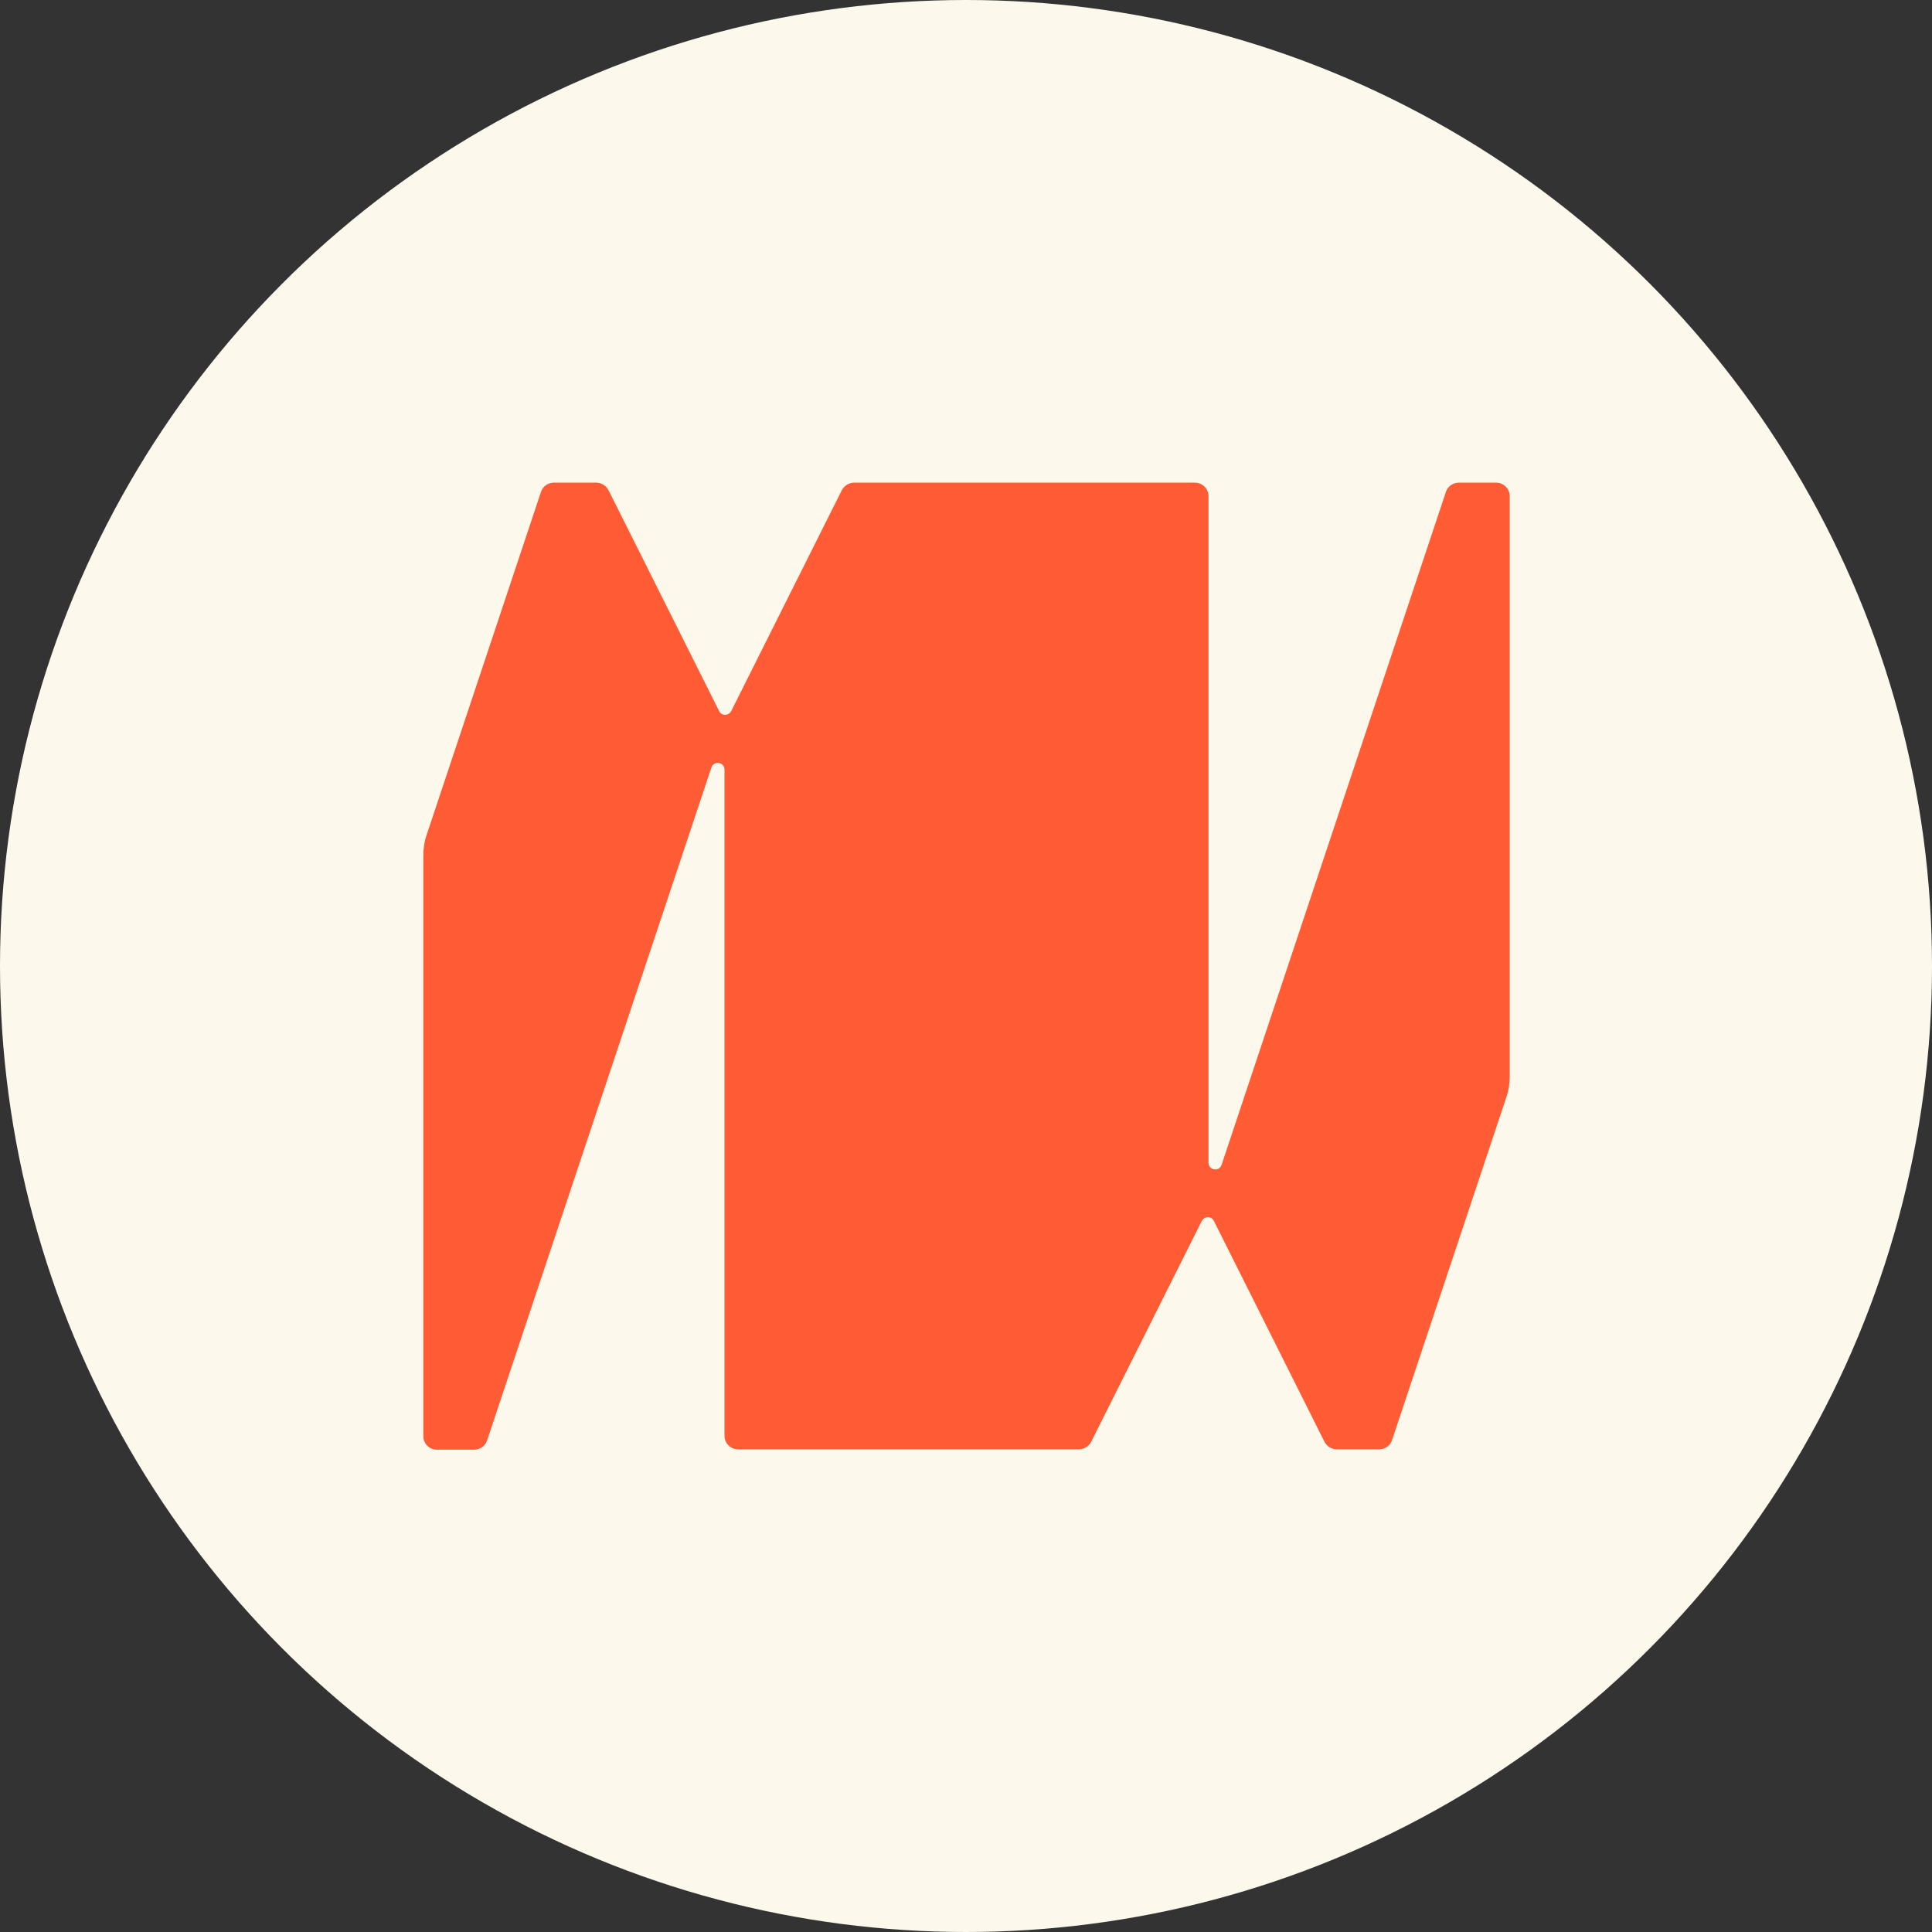
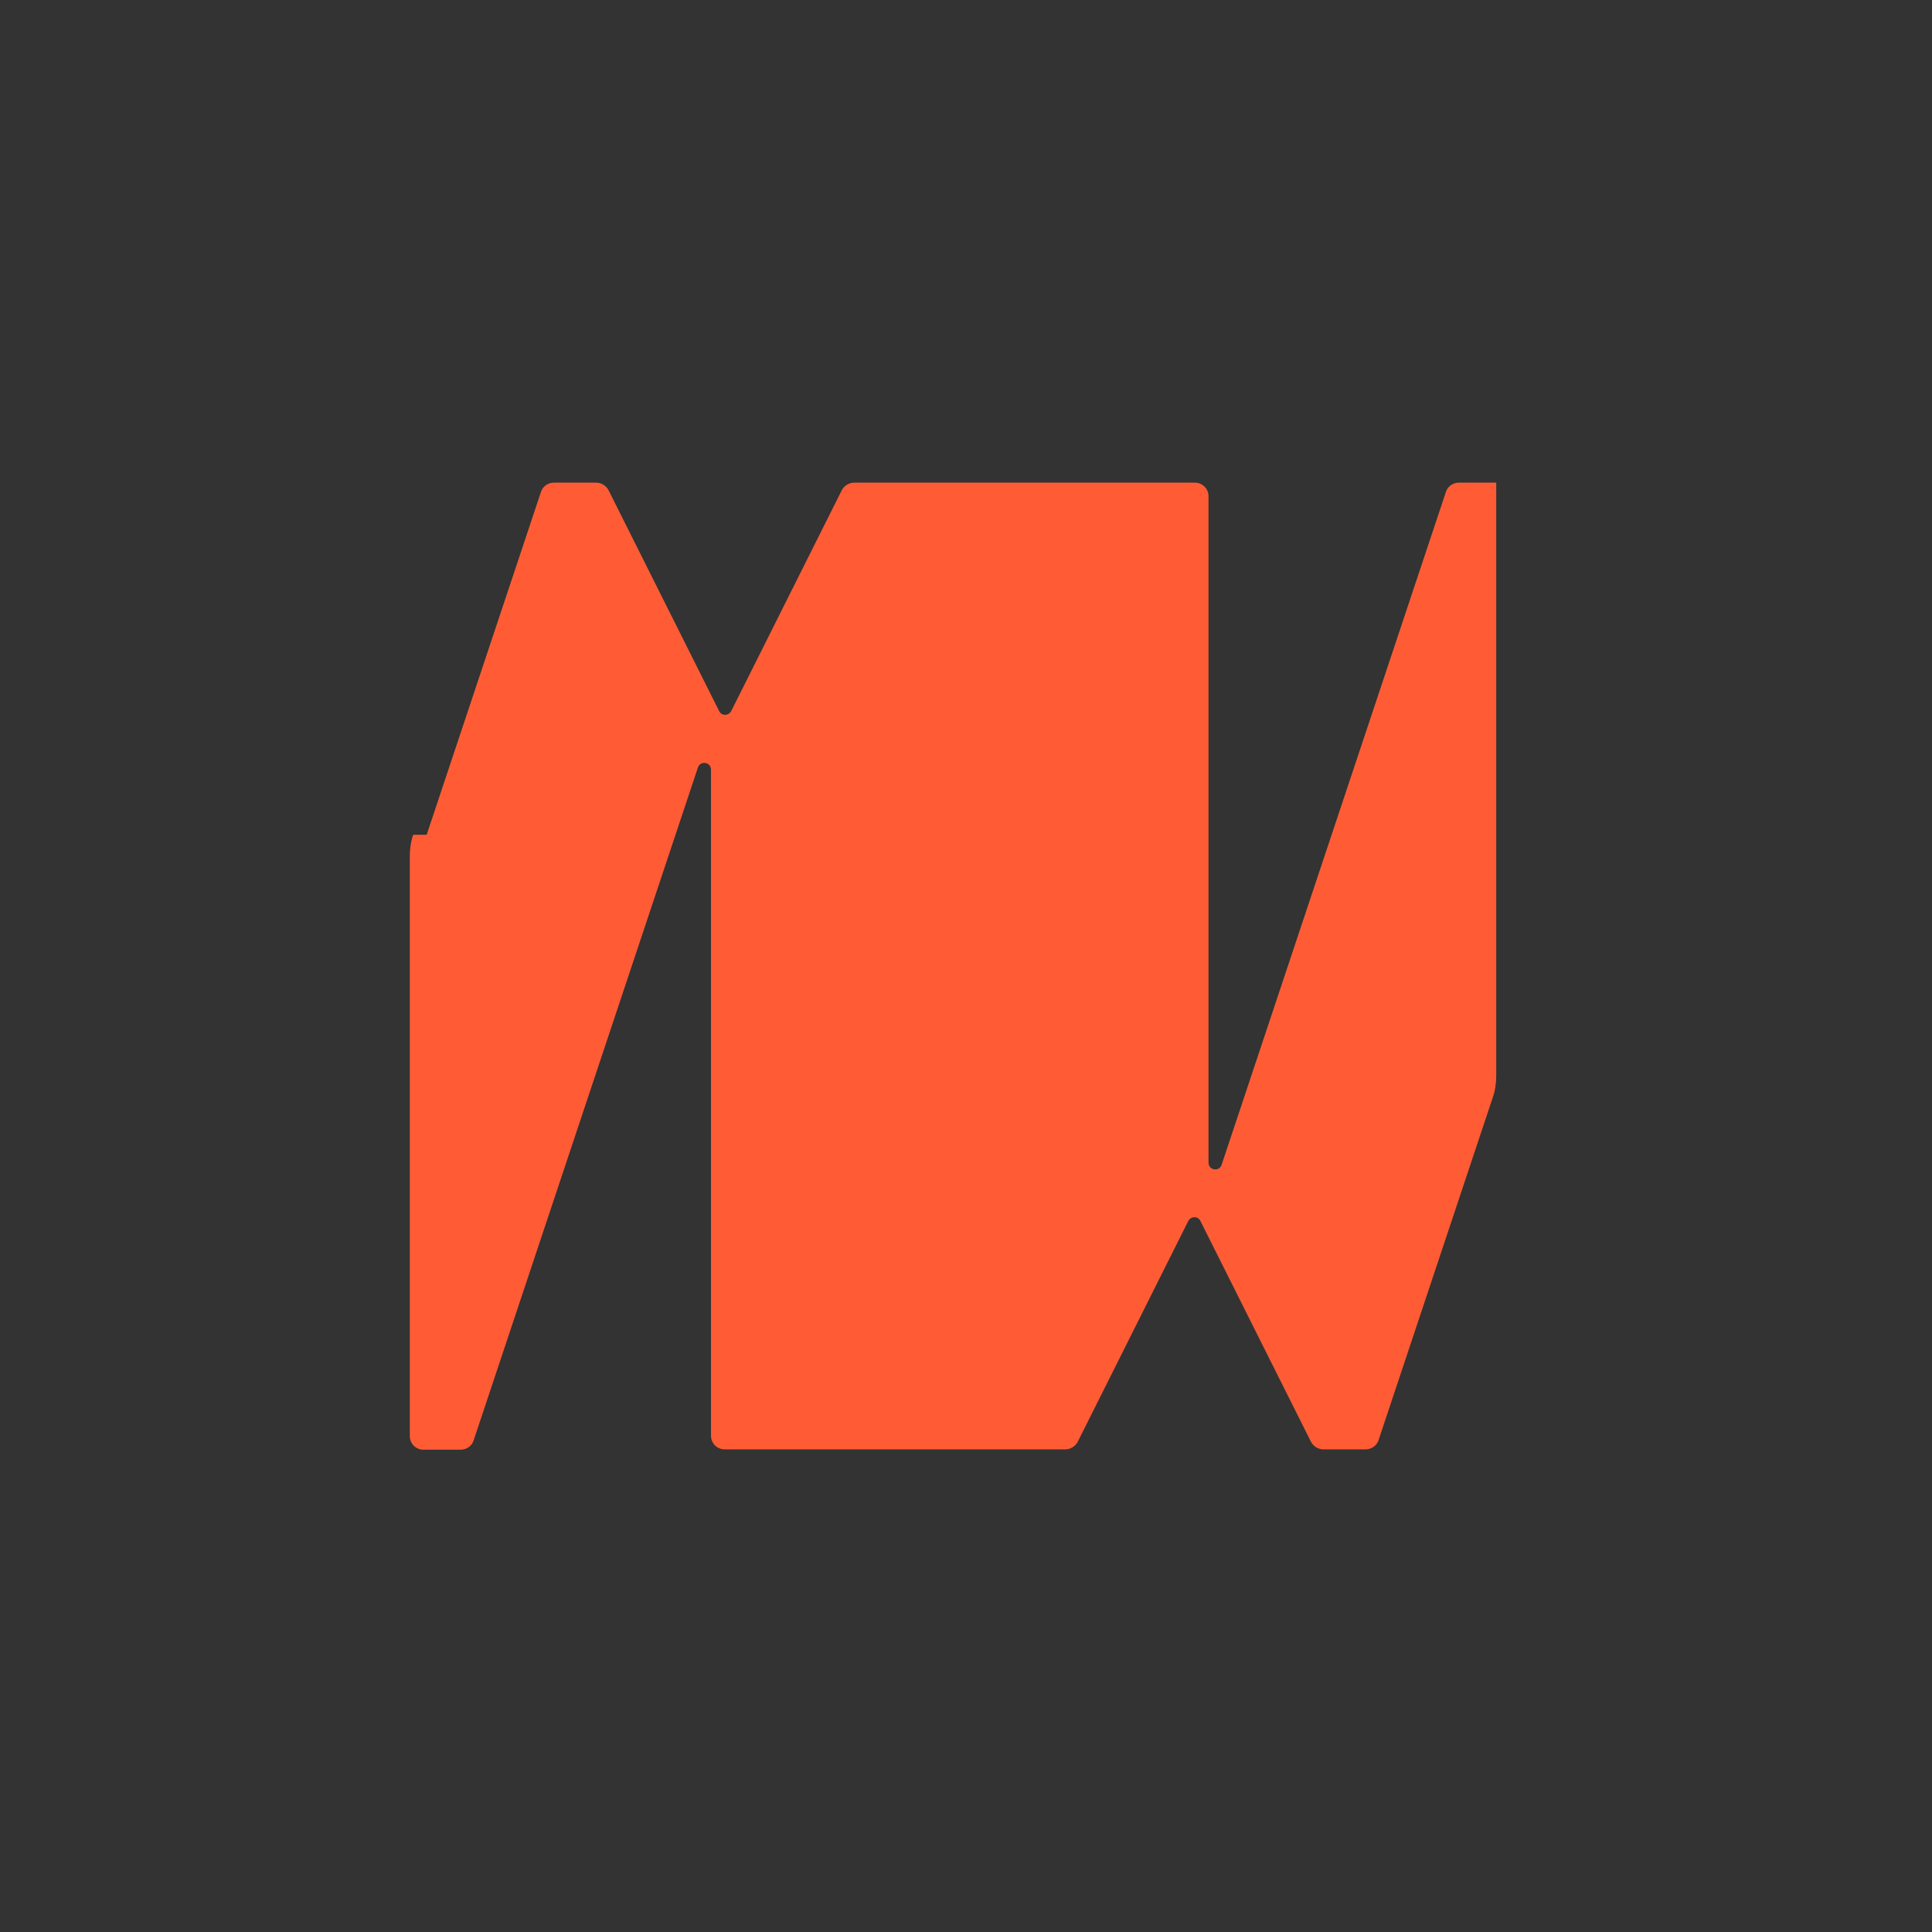
<svg xmlns="http://www.w3.org/2000/svg" id="Layer_2" data-name="Layer 2" viewBox="0 0 57.28 57.28">
  <rect x="0" y="0" width="57.28" height="57.28" fill="#333333" stroke="none" />
  <defs>
    <style>
      .cls-1 {
        fill: #ff5c35;
      }

      .cls-2 {
        fill: #fdf8ec;
      }
    </style>
  </defs>
  <g id="Layer_2-2" data-name="Layer 2">
    <g id="Layer_1-2" data-name="Layer 1-2">
      <g>
-         <circle class="cls-2" cx="28.64" cy="28.64" r="28.64" />
-         <path class="cls-1" d="M12.65,24.75l3.39-10.17c.05-.16,.21-.27,.38-.27h1.26c.15,0,.29,.09,.36,.22l3.28,6.55c.07,.15,.28,.15,.36,0l3.28-6.55c.07-.13,.21-.22,.36-.22h10.11c.22,0,.4,.18,.4,.4v19.76c0,.23,.32,.28,.39,.06l6.65-19.95c.05-.16,.21-.27,.38-.27h1.11c.22,0,.4,.18,.4,.4V31.9c0,.21-.03,.43-.1,.63l-3.39,10.17c-.05,.16-.21,.27-.38,.27h-1.26c-.15,0-.29-.09-.36-.22l-3.28-6.55c-.07-.15-.28-.15-.36,0l-3.28,6.55c-.07,.13-.21,.22-.36,.22h-10.11c-.22,0-.4-.18-.4-.4V22.82c0-.23-.32-.28-.39-.06l-6.65,19.95c-.05,.16-.21,.27-.38,.27h-1.11c-.22,0-.4-.18-.4-.4V25.38c0-.21,.03-.43,.1-.63h0Z" />
+         <path class="cls-1" d="M12.65,24.75l3.39-10.17c.05-.16,.21-.27,.38-.27h1.26c.15,0,.29,.09,.36,.22l3.28,6.55c.07,.15,.28,.15,.36,0l3.28-6.55c.07-.13,.21-.22,.36-.22h10.11c.22,0,.4,.18,.4,.4v19.76c0,.23,.32,.28,.39,.06l6.65-19.95c.05-.16,.21-.27,.38-.27h1.11V31.9c0,.21-.03,.43-.1,.63l-3.39,10.17c-.05,.16-.21,.27-.38,.27h-1.26c-.15,0-.29-.09-.36-.22l-3.28-6.55c-.07-.15-.28-.15-.36,0l-3.28,6.55c-.07,.13-.21,.22-.36,.22h-10.11c-.22,0-.4-.18-.4-.4V22.82c0-.23-.32-.28-.39-.06l-6.65,19.95c-.05,.16-.21,.27-.38,.27h-1.11c-.22,0-.4-.18-.4-.4V25.38c0-.21,.03-.43,.1-.63h0Z" />
      </g>
    </g>
  </g>
</svg>